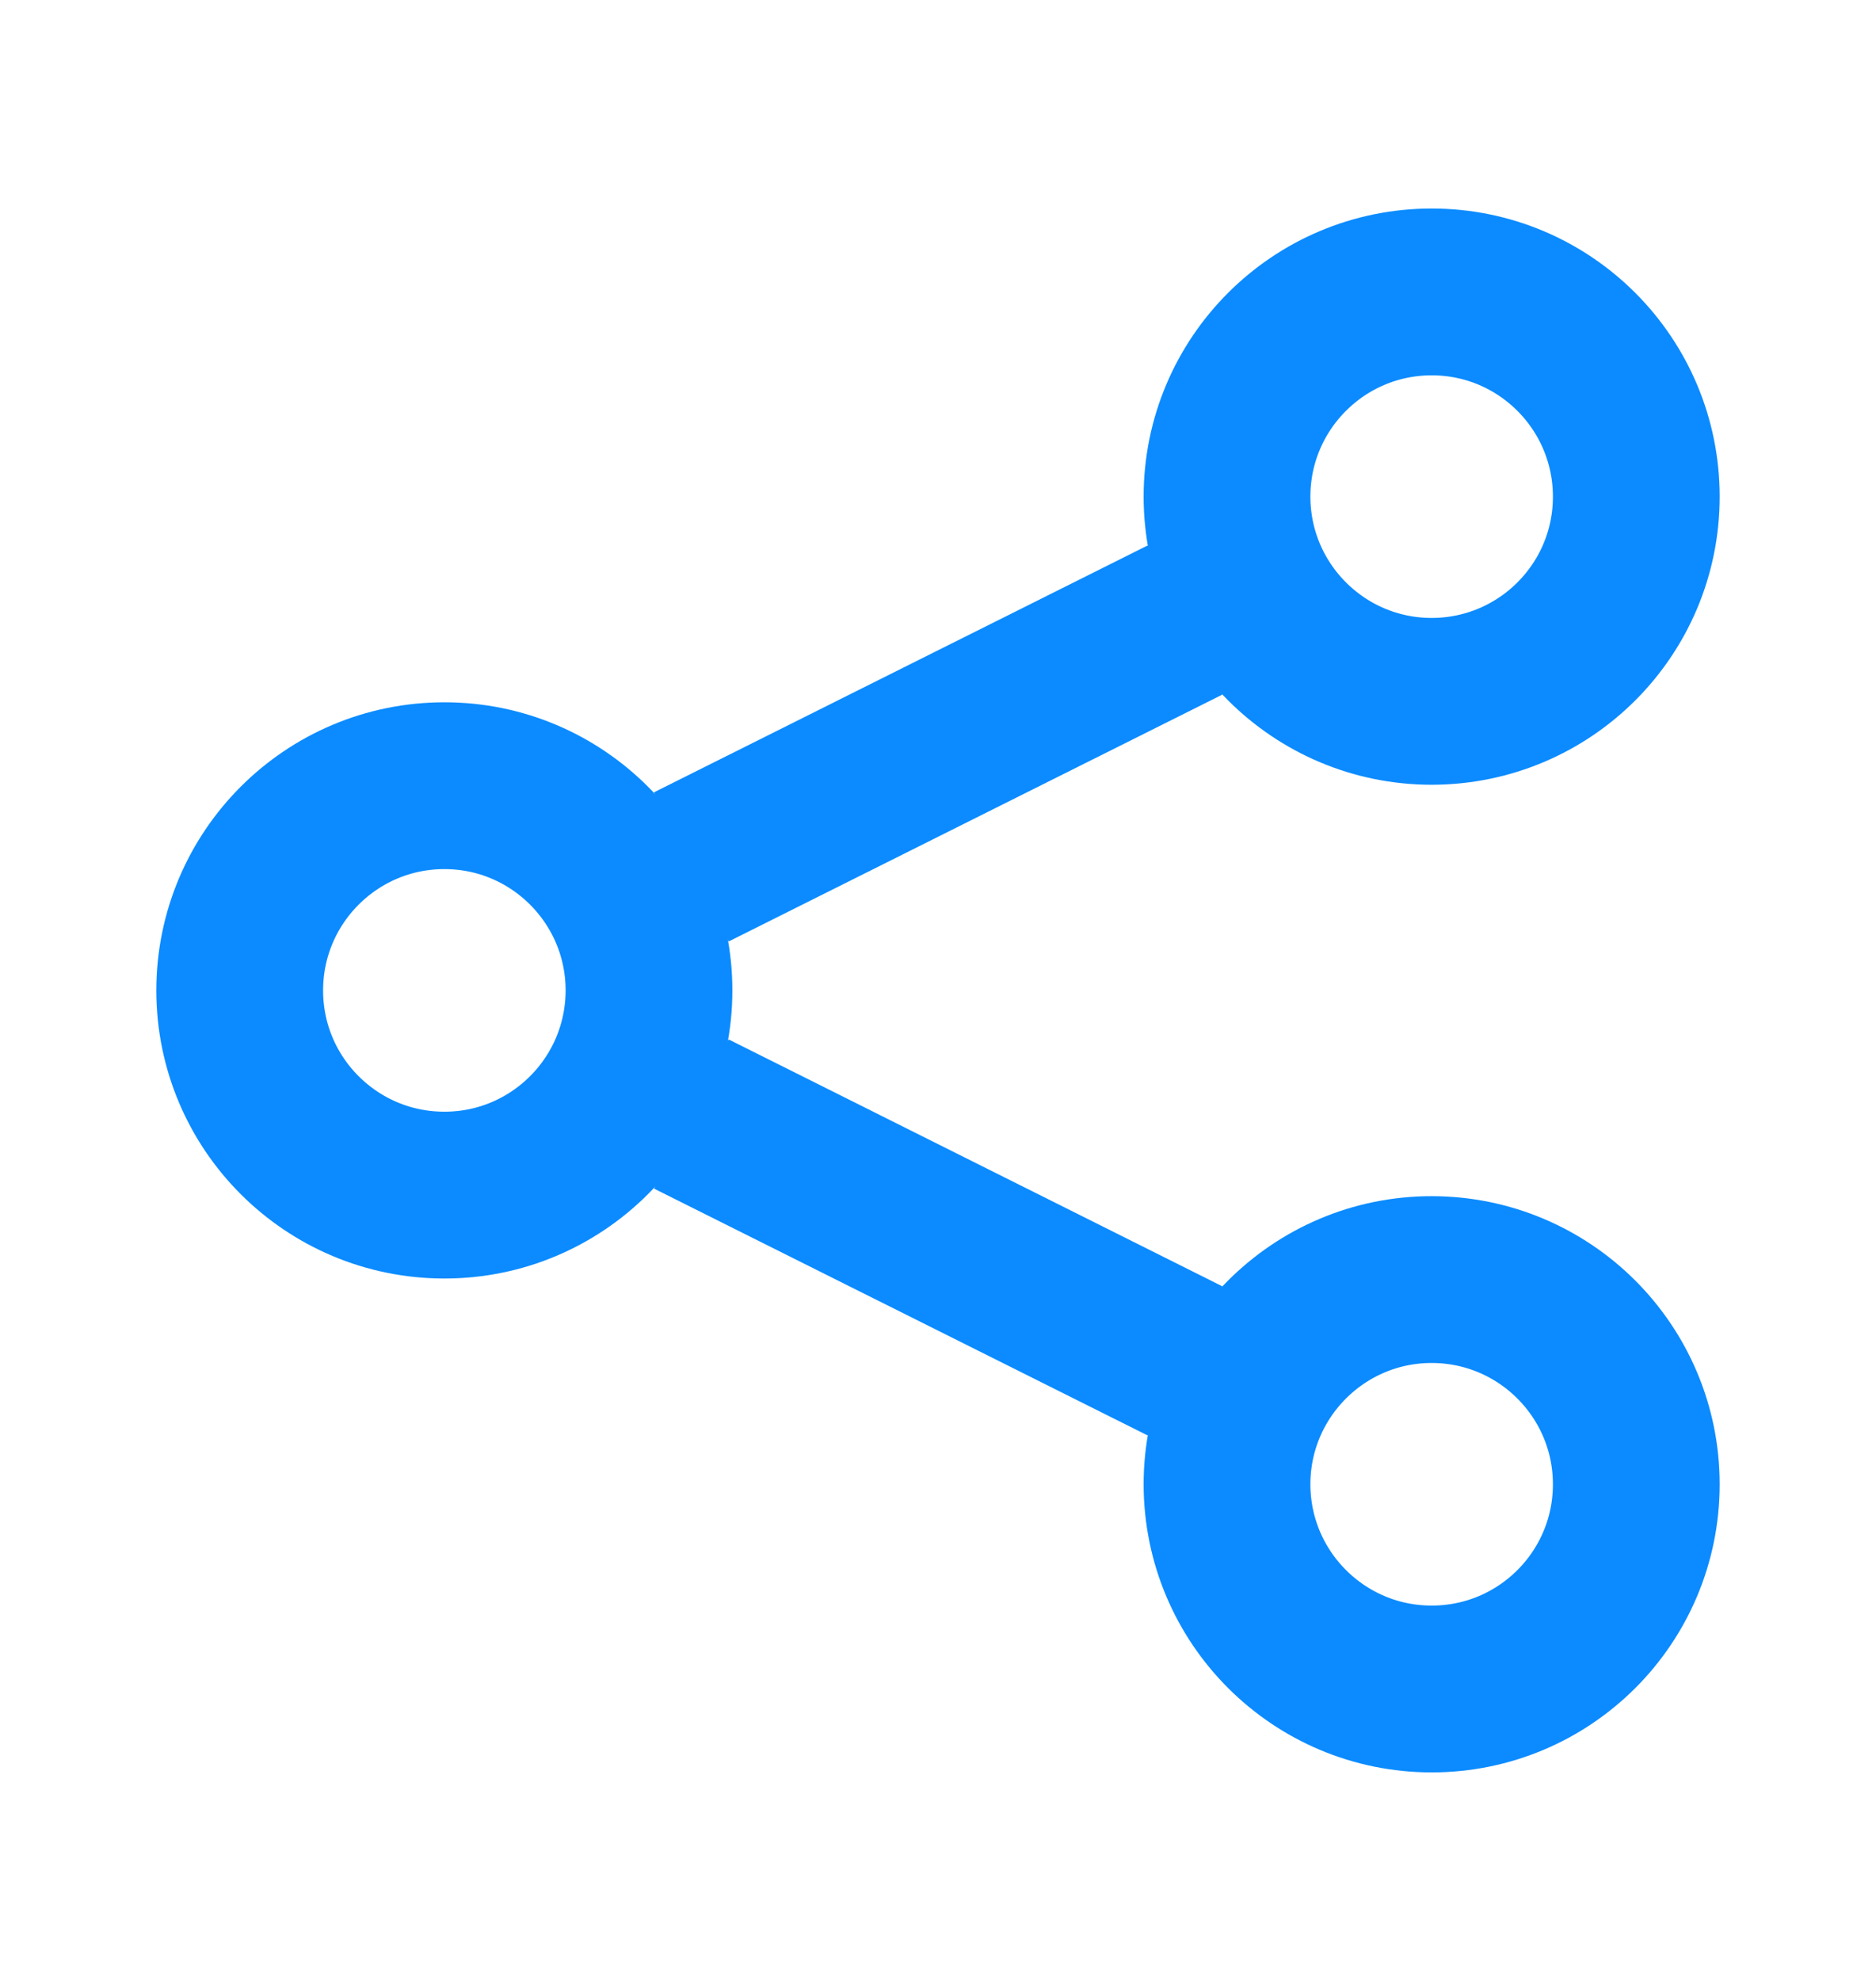
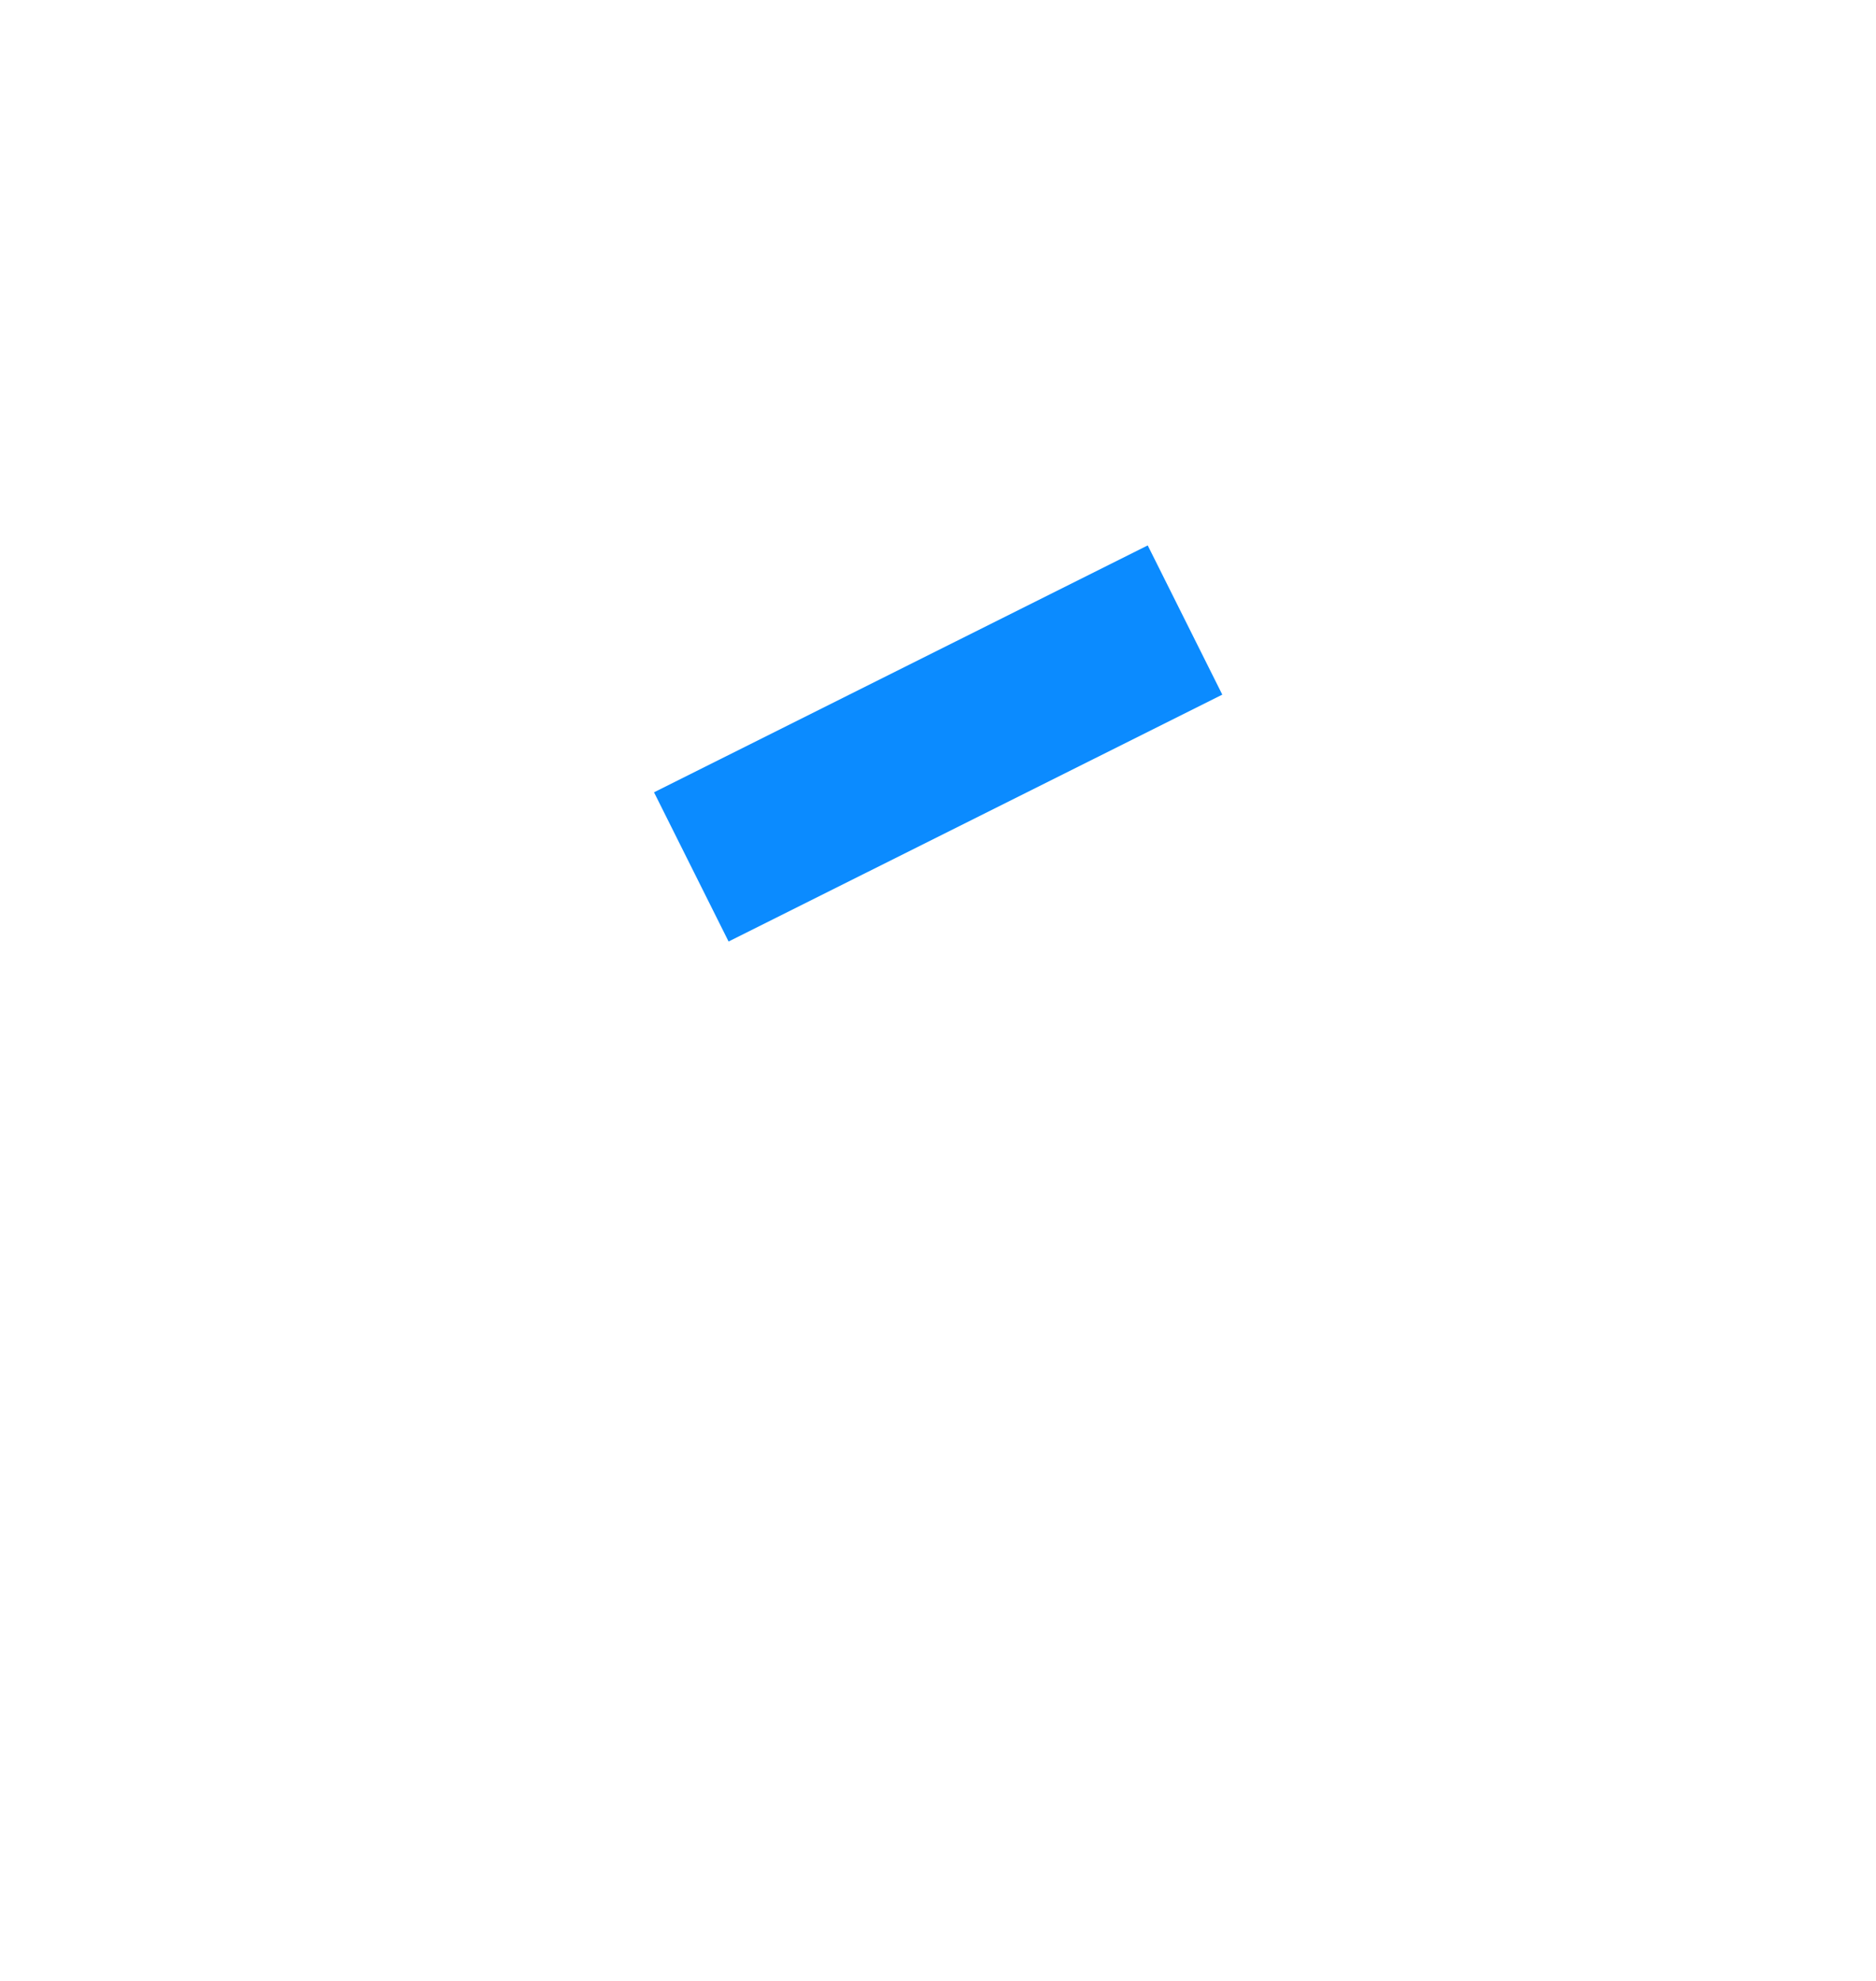
<svg xmlns="http://www.w3.org/2000/svg" width="18" height="19" viewBox="0 0 18 19" fill="none">
-   <path d="M4.264 7.536C5.348 7.536 6.227 8.416 6.227 9.5C6.226 10.584 5.348 11.463 4.264 11.463C3.179 11.463 2.3 10.584 2.3 9.5C2.3 8.416 3.179 7.536 4.264 7.536Z" stroke="#0B8BFF" stroke-width="1.6" />
-   <path d="M13.737 2.8C14.822 2.8 15.7 3.68 15.7 4.764C15.7 5.848 14.822 6.726 13.737 6.727C12.653 6.727 11.774 5.848 11.773 4.764C11.773 3.679 12.653 2.8 13.737 2.8Z" stroke="#0B8BFF" stroke-width="1.6" />
-   <path d="M13.737 12.273C14.822 12.274 15.7 13.153 15.7 14.237C15.7 15.321 14.822 16.2 13.737 16.2C12.653 16.2 11.774 15.321 11.773 14.237C11.773 13.153 12.653 12.273 13.737 12.273Z" stroke="#0B8BFF" stroke-width="1.6" />
-   <path d="M11.37 13.053L6.633 10.685" stroke="#0B8BFF" stroke-width="1.6" />
  <path d="M11.37 5.947L6.633 8.315" stroke="#0B8BFF" stroke-width="1.6" />
</svg>